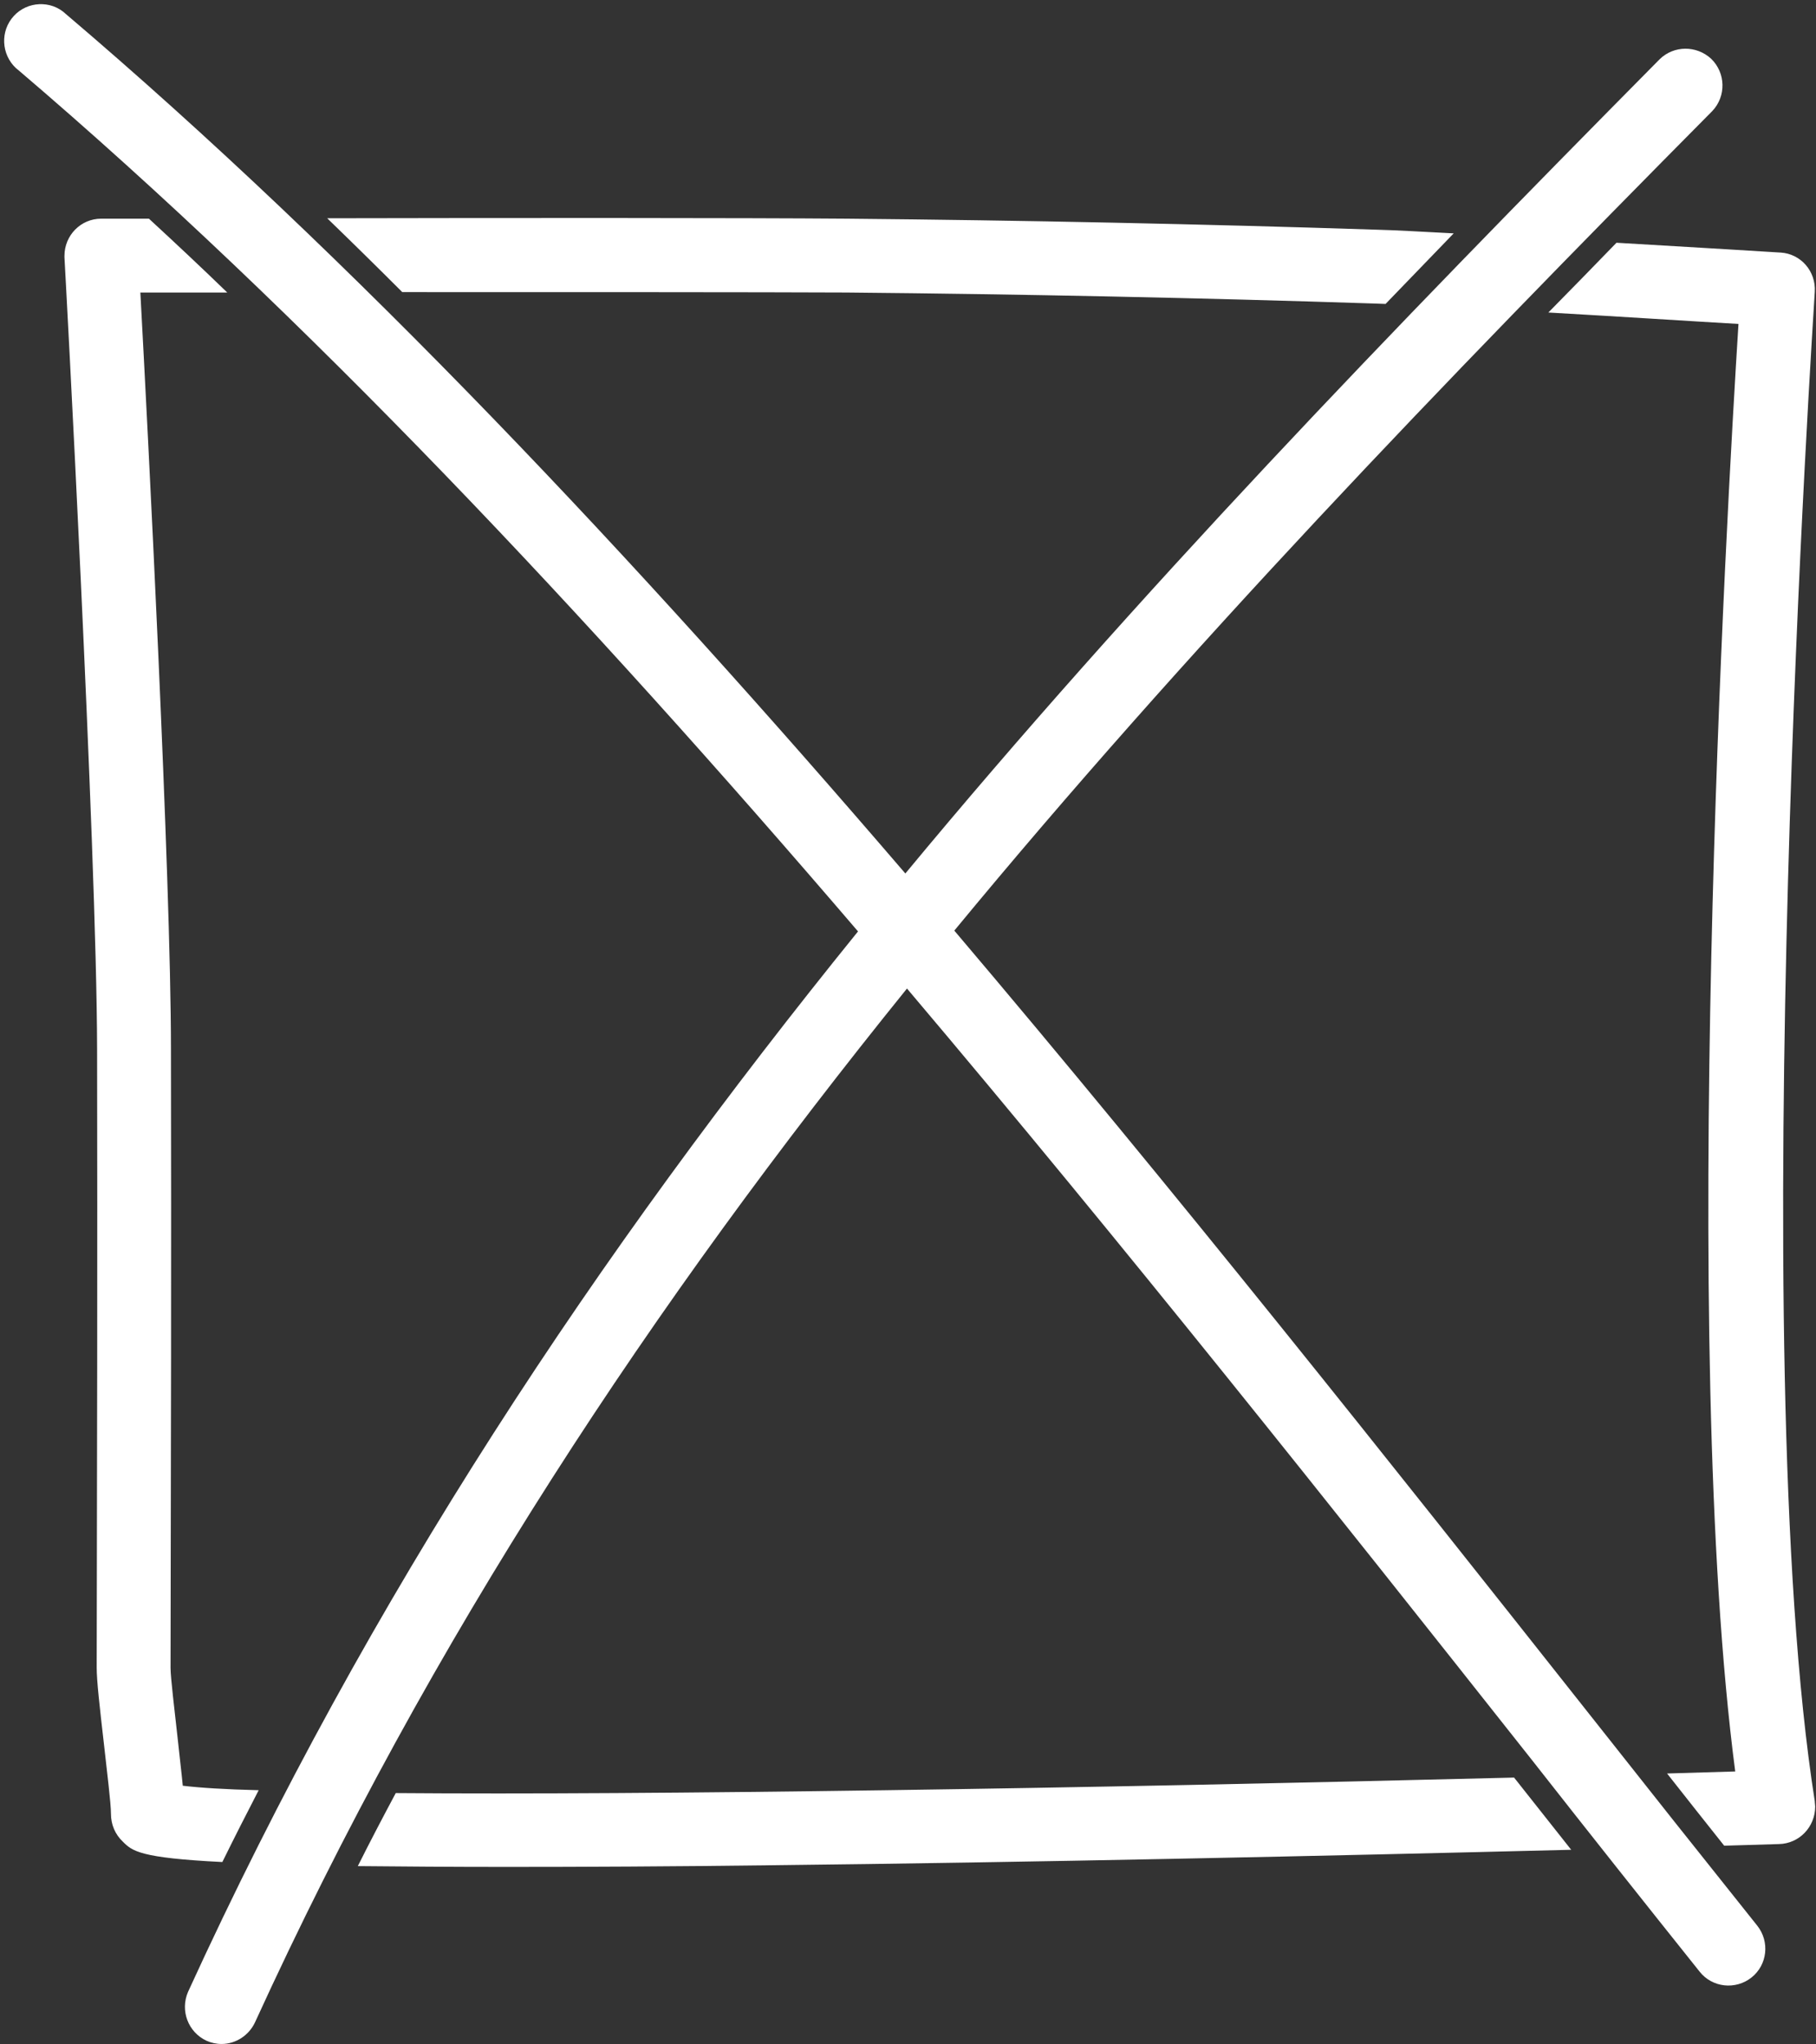
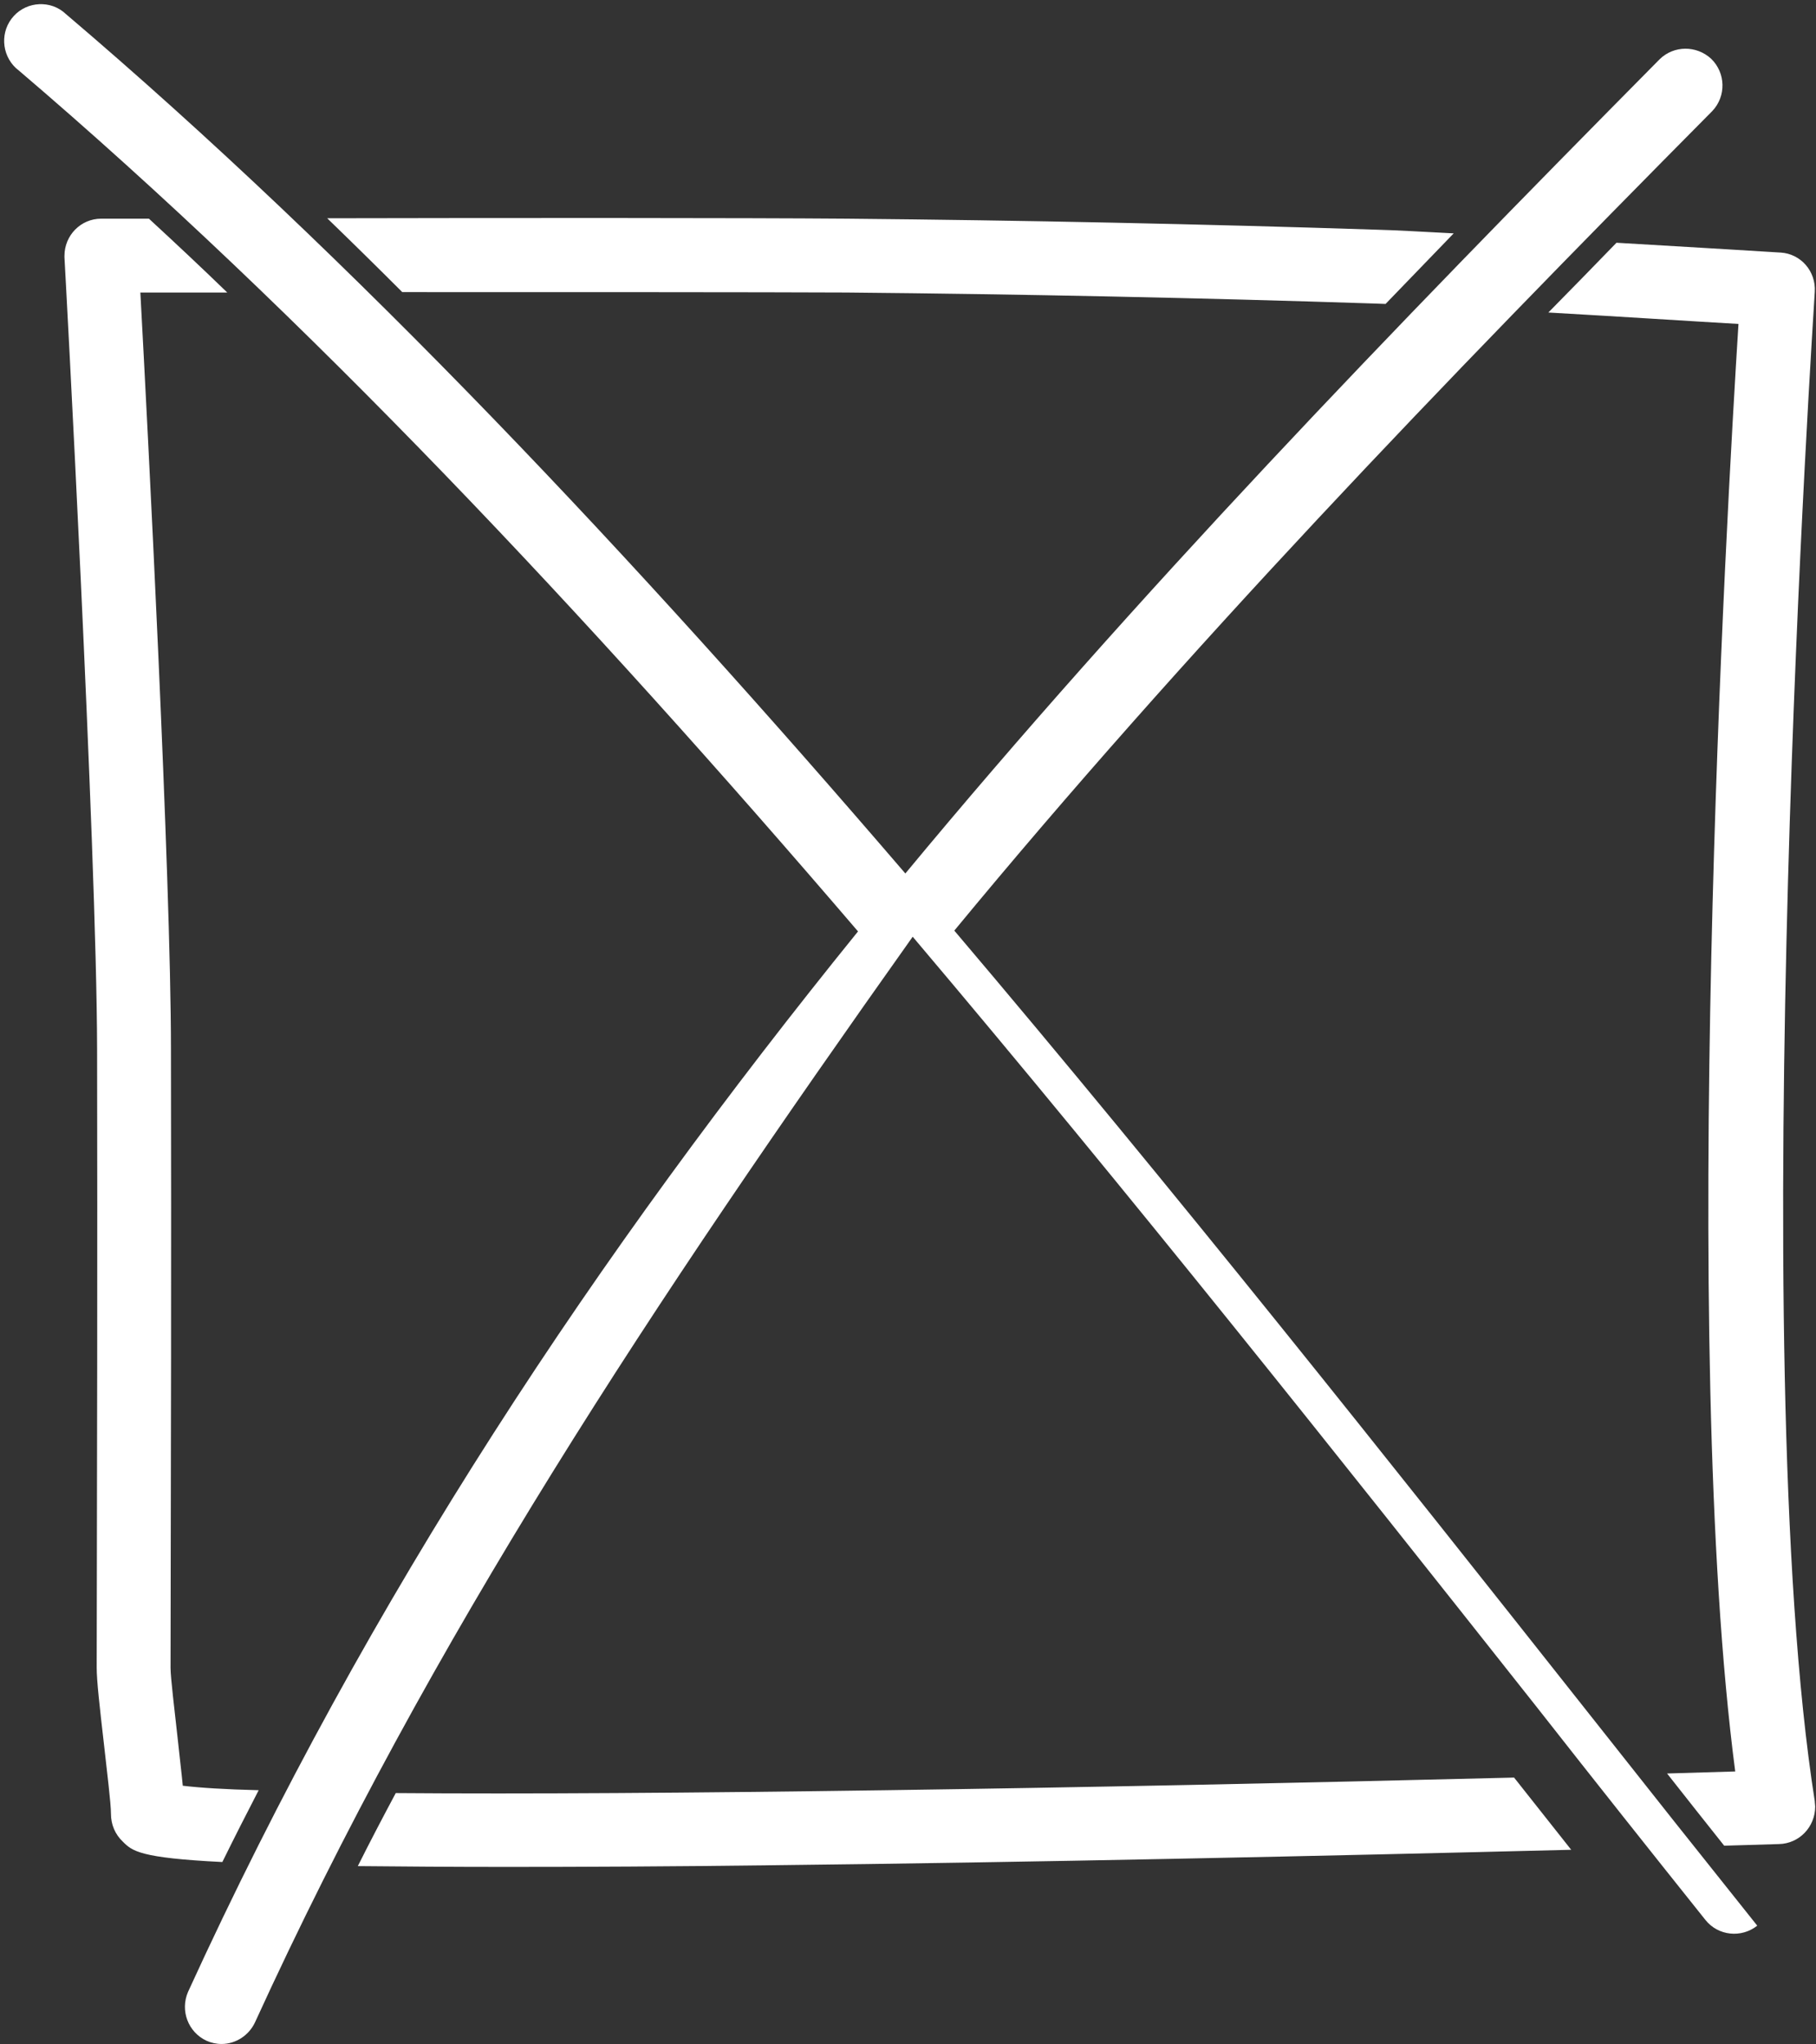
<svg xmlns="http://www.w3.org/2000/svg" fill="#ffffff" height="501" preserveAspectRatio="xMidYMid meet" version="1" viewBox="-1.0 -1.0 445.1 501.0" width="445.1" zoomAndPan="magnify">
  <rect x="-1.0" y="-1.0" width="445.1" height="501.0" fill="#333333" stroke="none" />
  <g id="change1_1">
-     <path d="M429.7,471c3.1,3.9,2.5,9.6-1.4,12.7c-3.9,3.1-9.6,2.5-12.7-1.4c-13.5-16.9-27-33.9-41.2-52c-48.5-61.3-99.8-126-153.1-189 C159,318.4,104.7,400.2,61.5,494.7c-1.5,3.2-4.7,5.3-8.2,5.3c-1.3,0-2.6-0.3-3.7-0.8c-4.5-2.1-6.5-7.4-4.5-12 c44.5-97.3,100.4-181.1,164.2-259.9C143.1,150,73.9,76.2,3.4,16.1c-0.2-0.1-0.3-0.3-0.5-0.4C-0.7,12.3-1,6.6,2.4,2.9 C5.7-0.7,11.5-1,15.1,2.4c70.7,60.1,139.7,133.7,205.8,210.7c56.5-68.2,118.8-132.8,184.9-199.6c3.5-3.4,9-3.4,12.6-0.1 c3.6,3.5,3.7,9.2,0.3,12.8c-66.6,67.2-129.2,132.3-185.8,200.9c54.2,63.9,106.4,129.8,155.6,192C402.7,437.1,416.2,454.1,429.7,471 L429.7,471z M62.4,437.8c-8.2-0.2-14.5-0.6-18.6-1.1c-0.3-3.2-0.8-7.2-1.3-12c-0.7-6.4-1.7-14.5-1.7-16.9 c0.1-50.2,0.2-101.2,0.1-151.6c0-42.3-5.7-152.5-7.5-185.5h21.3c-6.4-6.2-12.8-12.2-19.2-18.1H23.8c-5,0-9,4.1-9,9.1 c0,0.1,0,0.3,0,0.4c0.1,1.4,7.9,144.8,8,194.1c0.1,50.4,0,101.3-0.1,151.5c0,3.3,0.7,9.4,1.8,19c0.7,6.4,1.7,14.3,1.7,16.9 c0,2.6,1,5,2.9,6.8c2.3,2.3,4.1,4,24.4,5C56.4,449.5,59.4,443.6,62.4,437.8z M206.5,70.7c43,0.4,86.6,1.3,129.4,2.7l2.7,0.1 c5.5-5.7,11.1-11.5,16.7-17.3c-7.8-0.4-14.5-0.8-18.9-0.9c-43-1.4-86.7-2.3-129.8-2.7c-24.7-0.2-83.2-0.2-127.4-0.1 c6.1,5.9,12.2,11.9,18.4,18.1C138.5,70.6,185.2,70.6,206.5,70.7z M443.8,440.5c-17.4-110.6-0.1-367.4,0-370c0.3-5-3.4-9.3-8.4-9.6 c0,0,0,0-0.1,0c-1.5-0.1-19.5-1.2-40.1-2.4c-5.6,5.8-11.2,11.5-16.7,17.1c17.7,1,36,2.2,46.6,2.8c-2.9,46-14.6,249.3-0.8,354.8 l-16.7,0.5c4.7,6,9.4,11.9,14,17.7L435,451c5-0.1,8.9-4.2,8.9-9.2C443.9,441.4,443.8,441,443.8,440.5z M96,438.5 c-3.2,6-6.3,11.9-9.3,17.9c10.6,0.1,22.8,0.2,36.5,0.2c18.6,0,40-0.1,64.1-0.4c64.1-0.7,137-2.3,196.8-3.8l-14-17.7 C263,437.4,158.3,439,96,438.5z" />
+     <path d="M429.7,471c-3.9,3.1-9.6,2.5-12.7-1.4c-13.5-16.9-27-33.9-41.2-52c-48.5-61.3-99.8-126-153.1-189 C159,318.4,104.7,400.2,61.5,494.7c-1.5,3.2-4.7,5.3-8.2,5.3c-1.3,0-2.6-0.3-3.7-0.8c-4.5-2.1-6.5-7.4-4.5-12 c44.5-97.3,100.4-181.1,164.2-259.9C143.1,150,73.9,76.2,3.4,16.1c-0.2-0.1-0.3-0.3-0.5-0.4C-0.7,12.3-1,6.6,2.4,2.9 C5.7-0.7,11.5-1,15.1,2.4c70.7,60.1,139.7,133.7,205.8,210.7c56.5-68.2,118.8-132.8,184.9-199.6c3.5-3.4,9-3.4,12.6-0.1 c3.6,3.5,3.7,9.2,0.3,12.8c-66.6,67.2-129.2,132.3-185.8,200.9c54.2,63.9,106.4,129.8,155.6,192C402.7,437.1,416.2,454.1,429.7,471 L429.7,471z M62.4,437.8c-8.2-0.2-14.5-0.6-18.6-1.1c-0.3-3.2-0.8-7.2-1.3-12c-0.7-6.4-1.7-14.5-1.7-16.9 c0.1-50.2,0.2-101.2,0.1-151.6c0-42.3-5.7-152.5-7.5-185.5h21.3c-6.4-6.2-12.8-12.2-19.2-18.1H23.8c-5,0-9,4.1-9,9.1 c0,0.1,0,0.3,0,0.4c0.1,1.4,7.9,144.8,8,194.1c0.1,50.4,0,101.3-0.1,151.5c0,3.3,0.7,9.4,1.8,19c0.7,6.4,1.7,14.3,1.7,16.9 c0,2.6,1,5,2.9,6.8c2.3,2.3,4.1,4,24.4,5C56.4,449.5,59.4,443.6,62.4,437.8z M206.5,70.7c43,0.4,86.6,1.3,129.4,2.7l2.7,0.1 c5.5-5.7,11.1-11.5,16.7-17.3c-7.8-0.4-14.5-0.8-18.9-0.9c-43-1.4-86.7-2.3-129.8-2.7c-24.7-0.2-83.2-0.2-127.4-0.1 c6.1,5.9,12.2,11.9,18.4,18.1C138.5,70.6,185.2,70.6,206.5,70.7z M443.8,440.5c-17.4-110.6-0.1-367.4,0-370c0.3-5-3.4-9.3-8.4-9.6 c0,0,0,0-0.1,0c-1.5-0.1-19.5-1.2-40.1-2.4c-5.6,5.8-11.2,11.5-16.7,17.1c17.7,1,36,2.2,46.6,2.8c-2.9,46-14.6,249.3-0.8,354.8 l-16.7,0.5c4.7,6,9.4,11.9,14,17.7L435,451c5-0.1,8.9-4.2,8.9-9.2C443.9,441.4,443.8,441,443.8,440.5z M96,438.5 c-3.2,6-6.3,11.9-9.3,17.9c10.6,0.1,22.8,0.2,36.5,0.2c18.6,0,40-0.1,64.1-0.4c64.1-0.7,137-2.3,196.8-3.8l-14-17.7 C263,437.4,158.3,439,96,438.5z" />
  </g>
</svg>